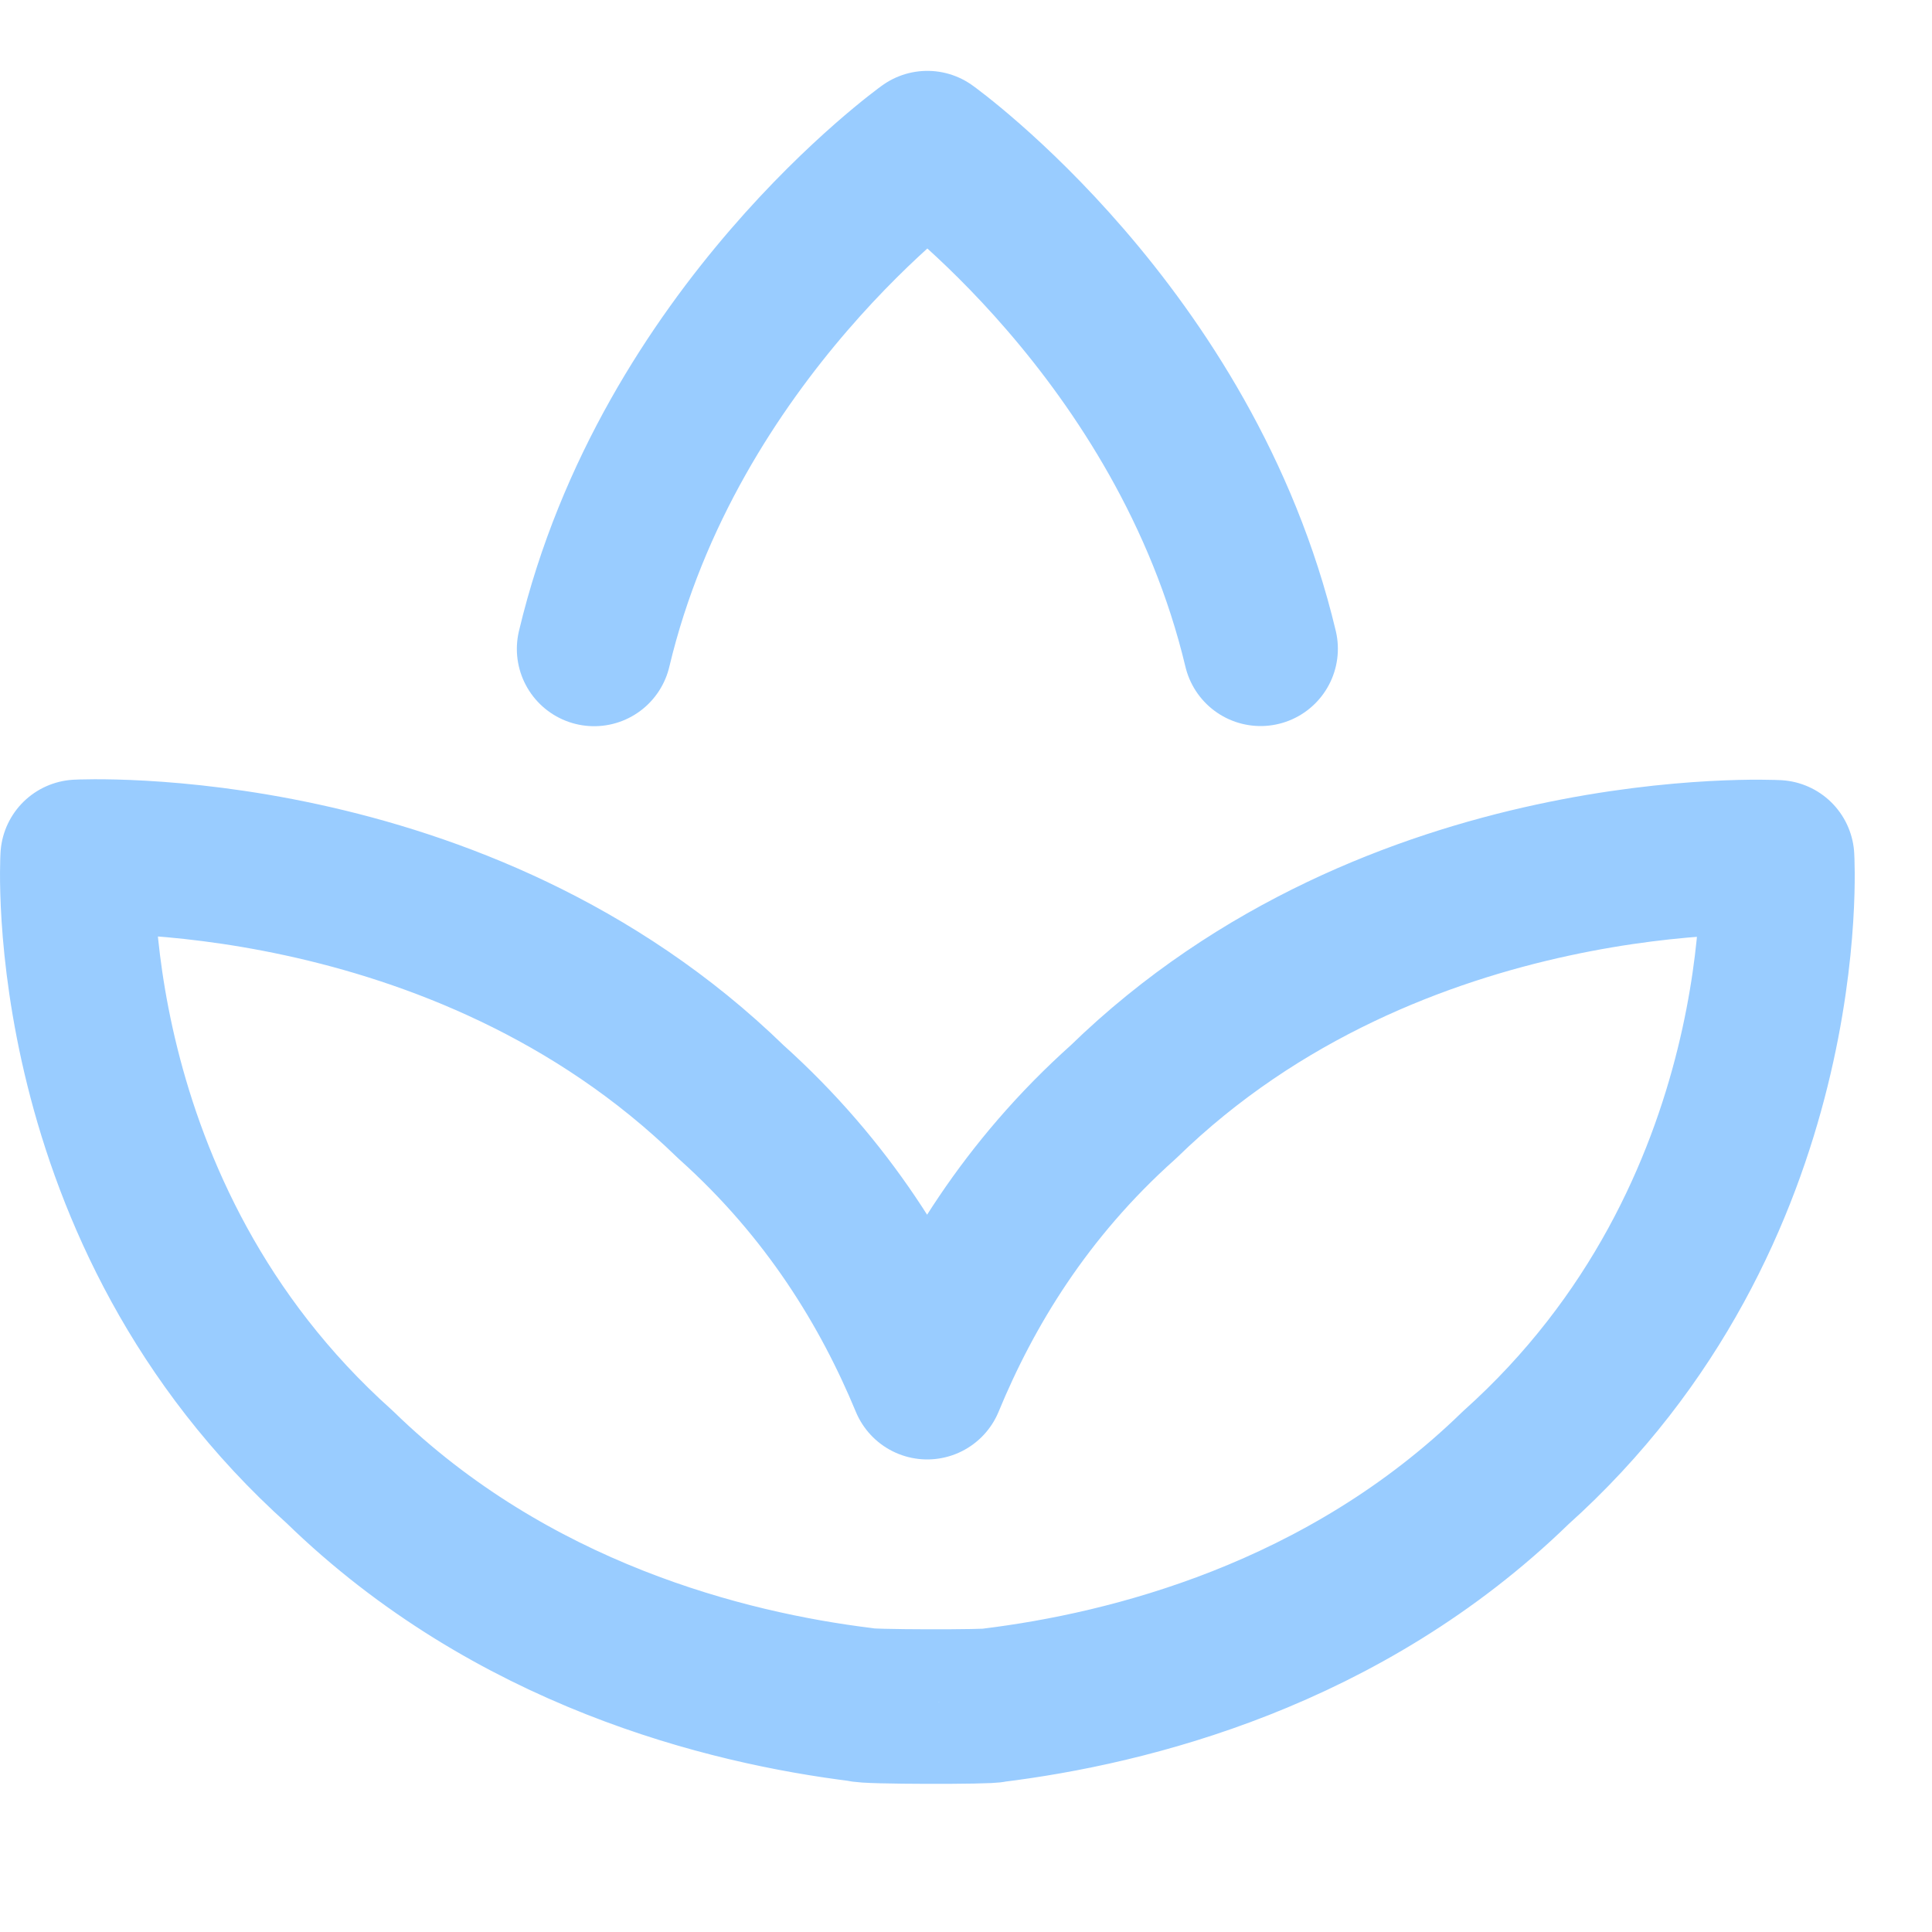
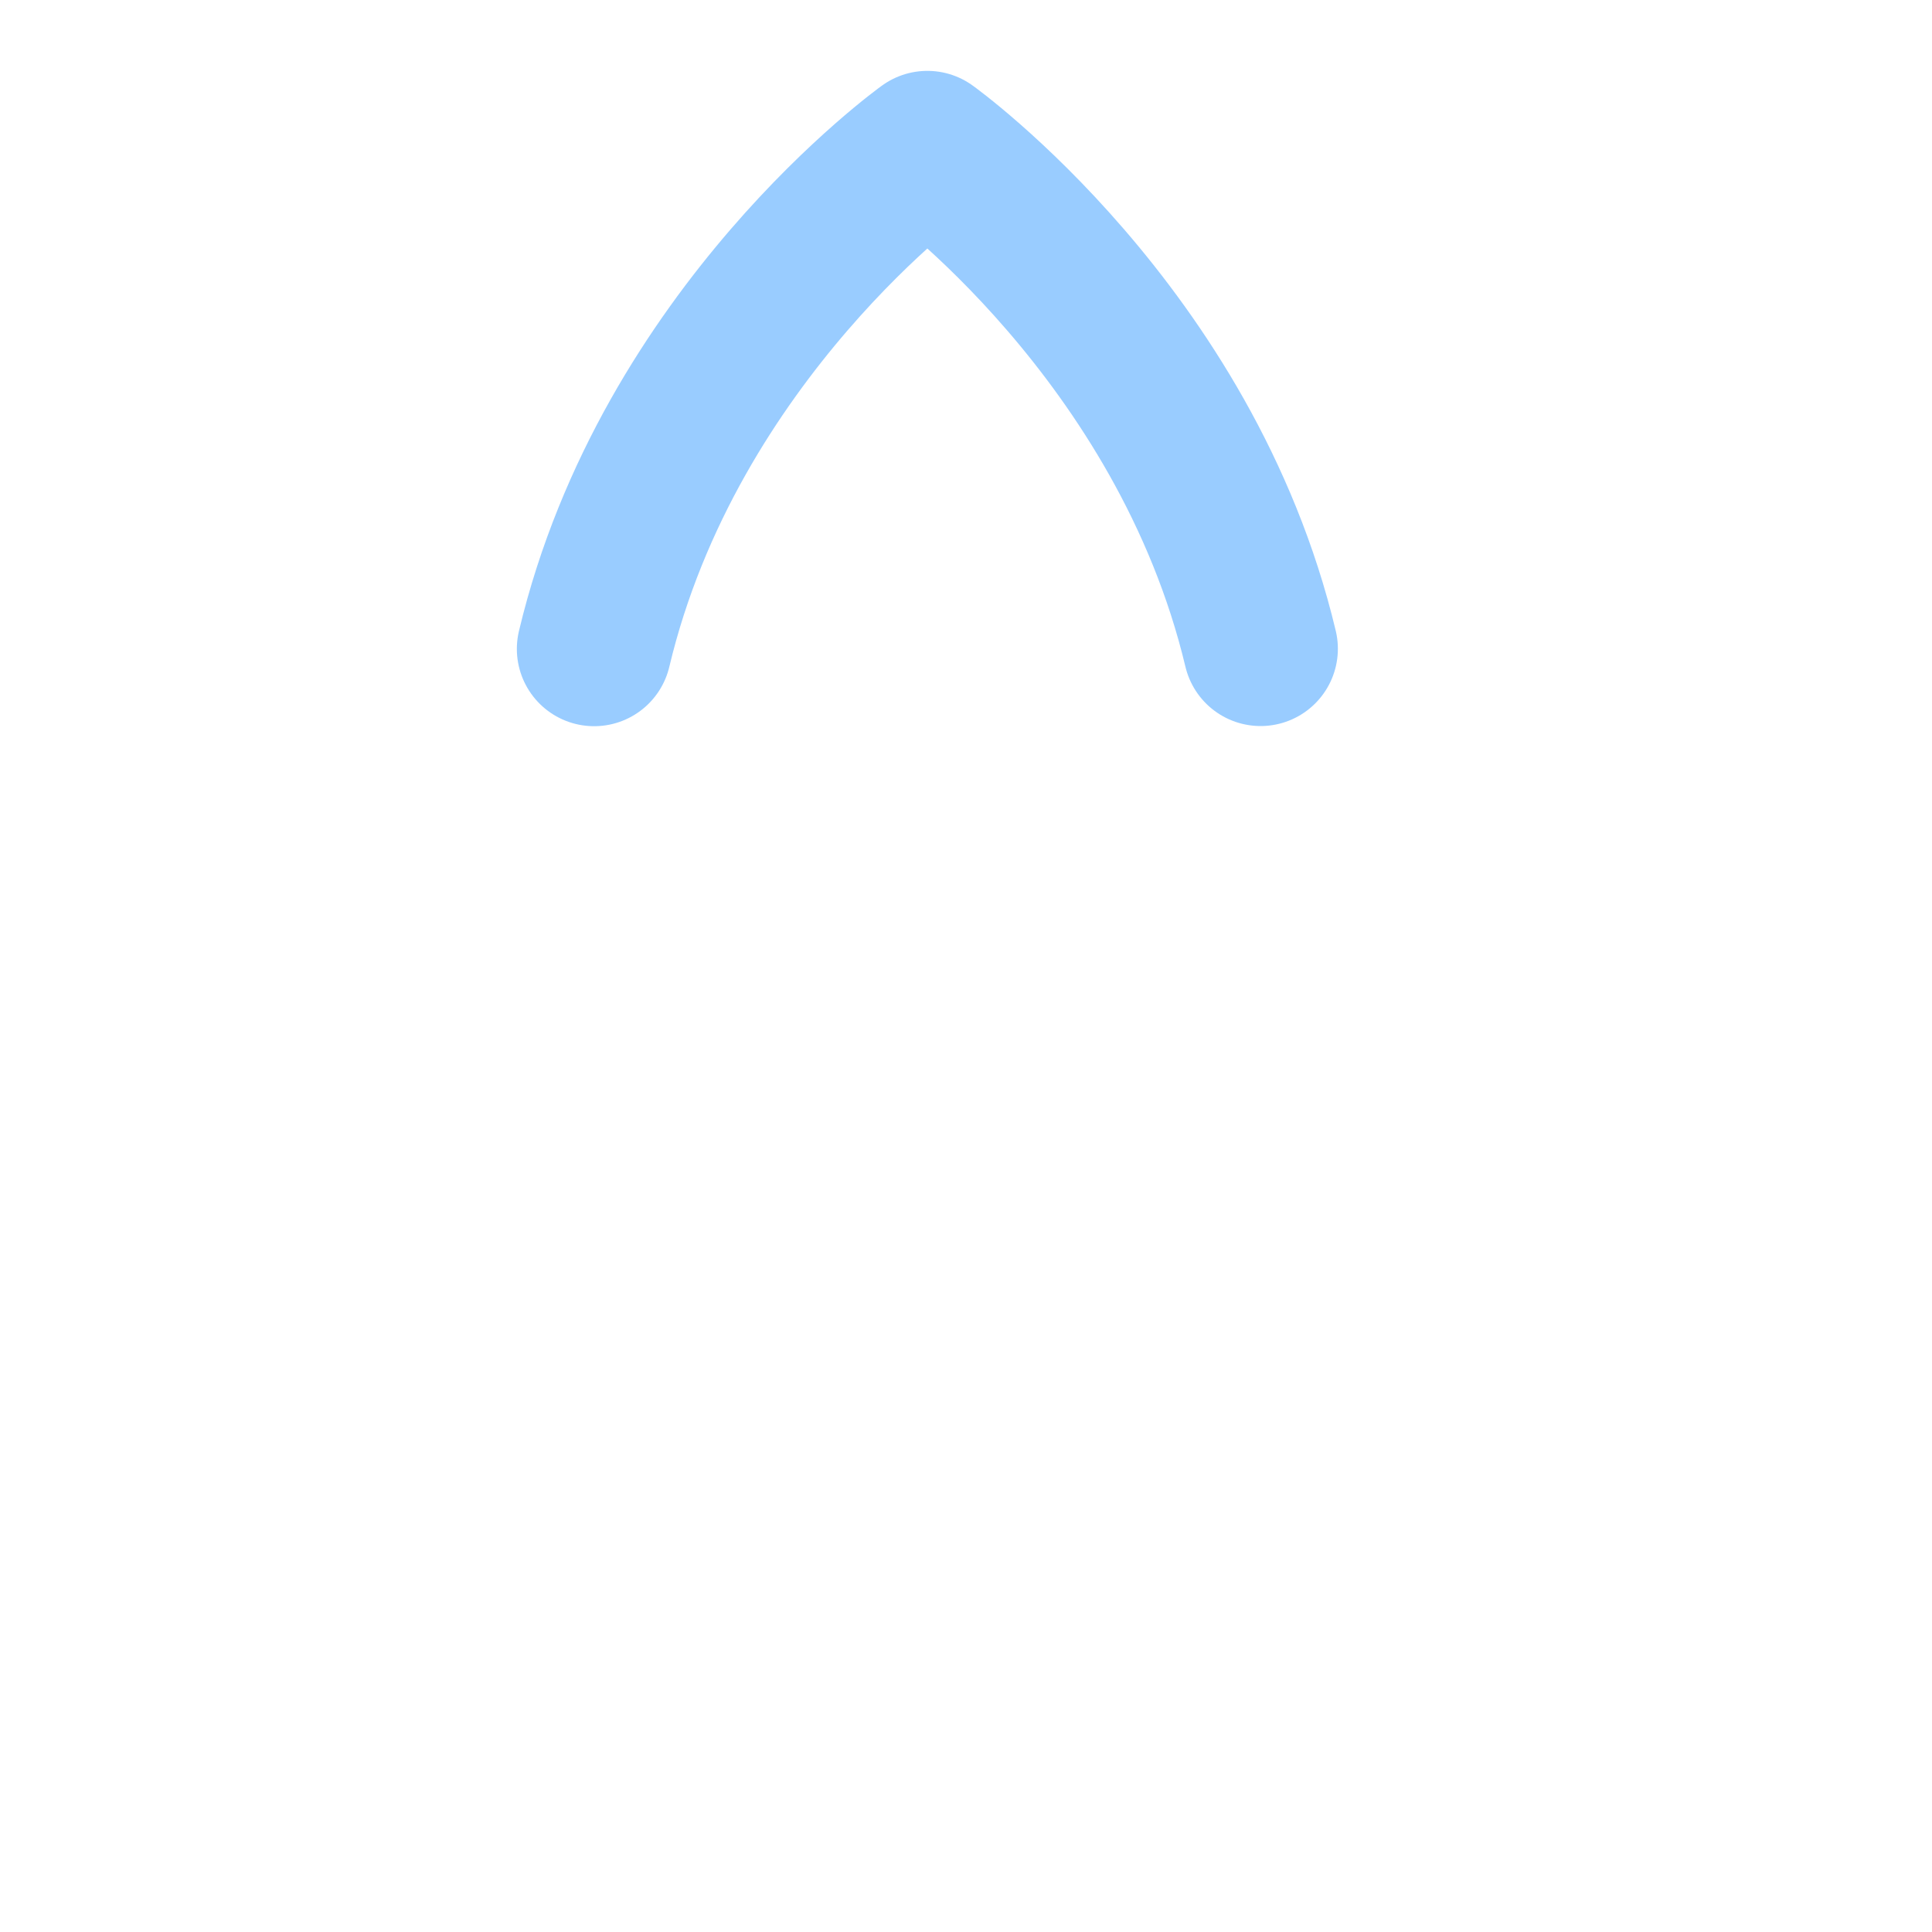
<svg xmlns="http://www.w3.org/2000/svg" enable-background="new 0 0 25 25" width="100" height="100" viewBox="0 0 25 25">
  <title>spa</title>
  <g style="fill:none;stroke:#99ccff;stroke-width:2;stroke-linecap:round;stroke-linejoin:round;stroke-miterlimit:10">
    <path d="m16.312 8.395c-.975-4.088-4.312-6.478-4.312-6.478s-3.338 2.39-4.312 6.48" />
-     <path d="m11.998 17.885c-.5-1.206-1.274-2.492-2.541-3.628-3.521-3.429-8.452-3.169-8.452-3.169s-.279 4.607 3.392 7.896c2.223 2.165 5.001 2.858 6.752 3.074.001.032 1.702.032 1.702.008 1.753-.216 4.535-.905 6.759-3.07 3.671-3.288 3.385-7.902 3.385-7.902s-4.938-.266-8.458 3.164c-1.267 1.132-2.041 2.42-2.539 3.627" />
  </g>
</svg>